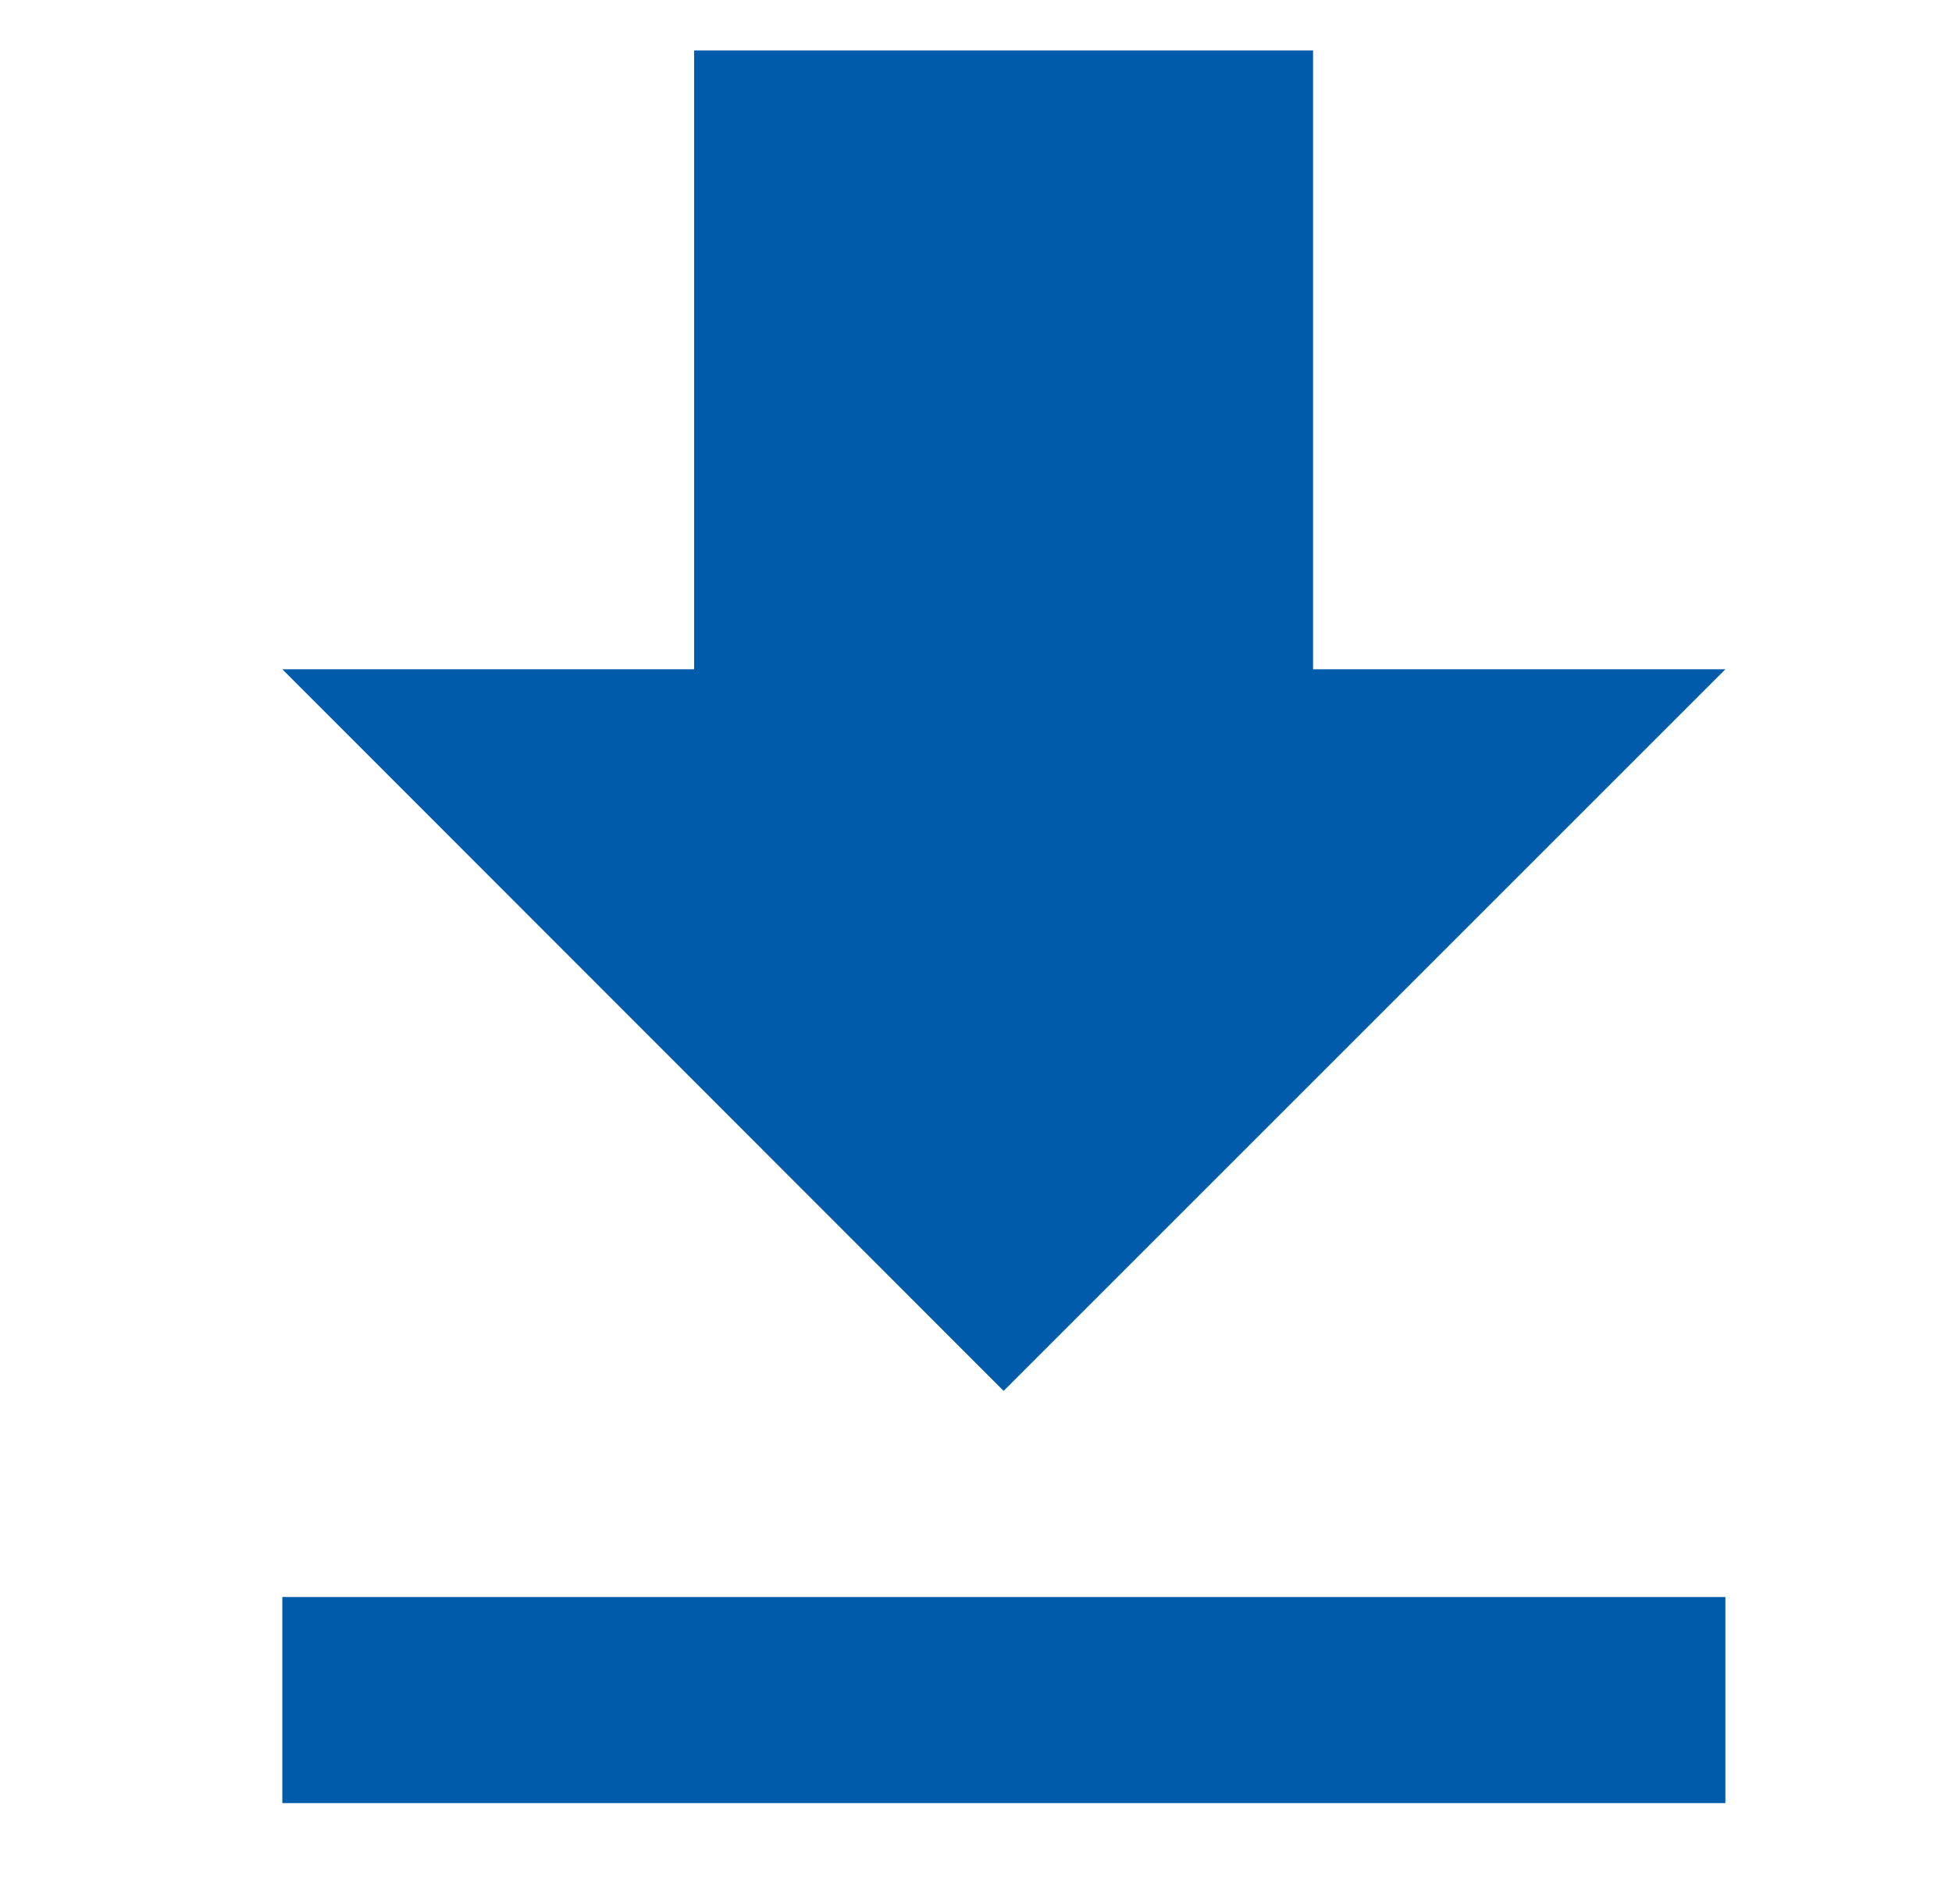
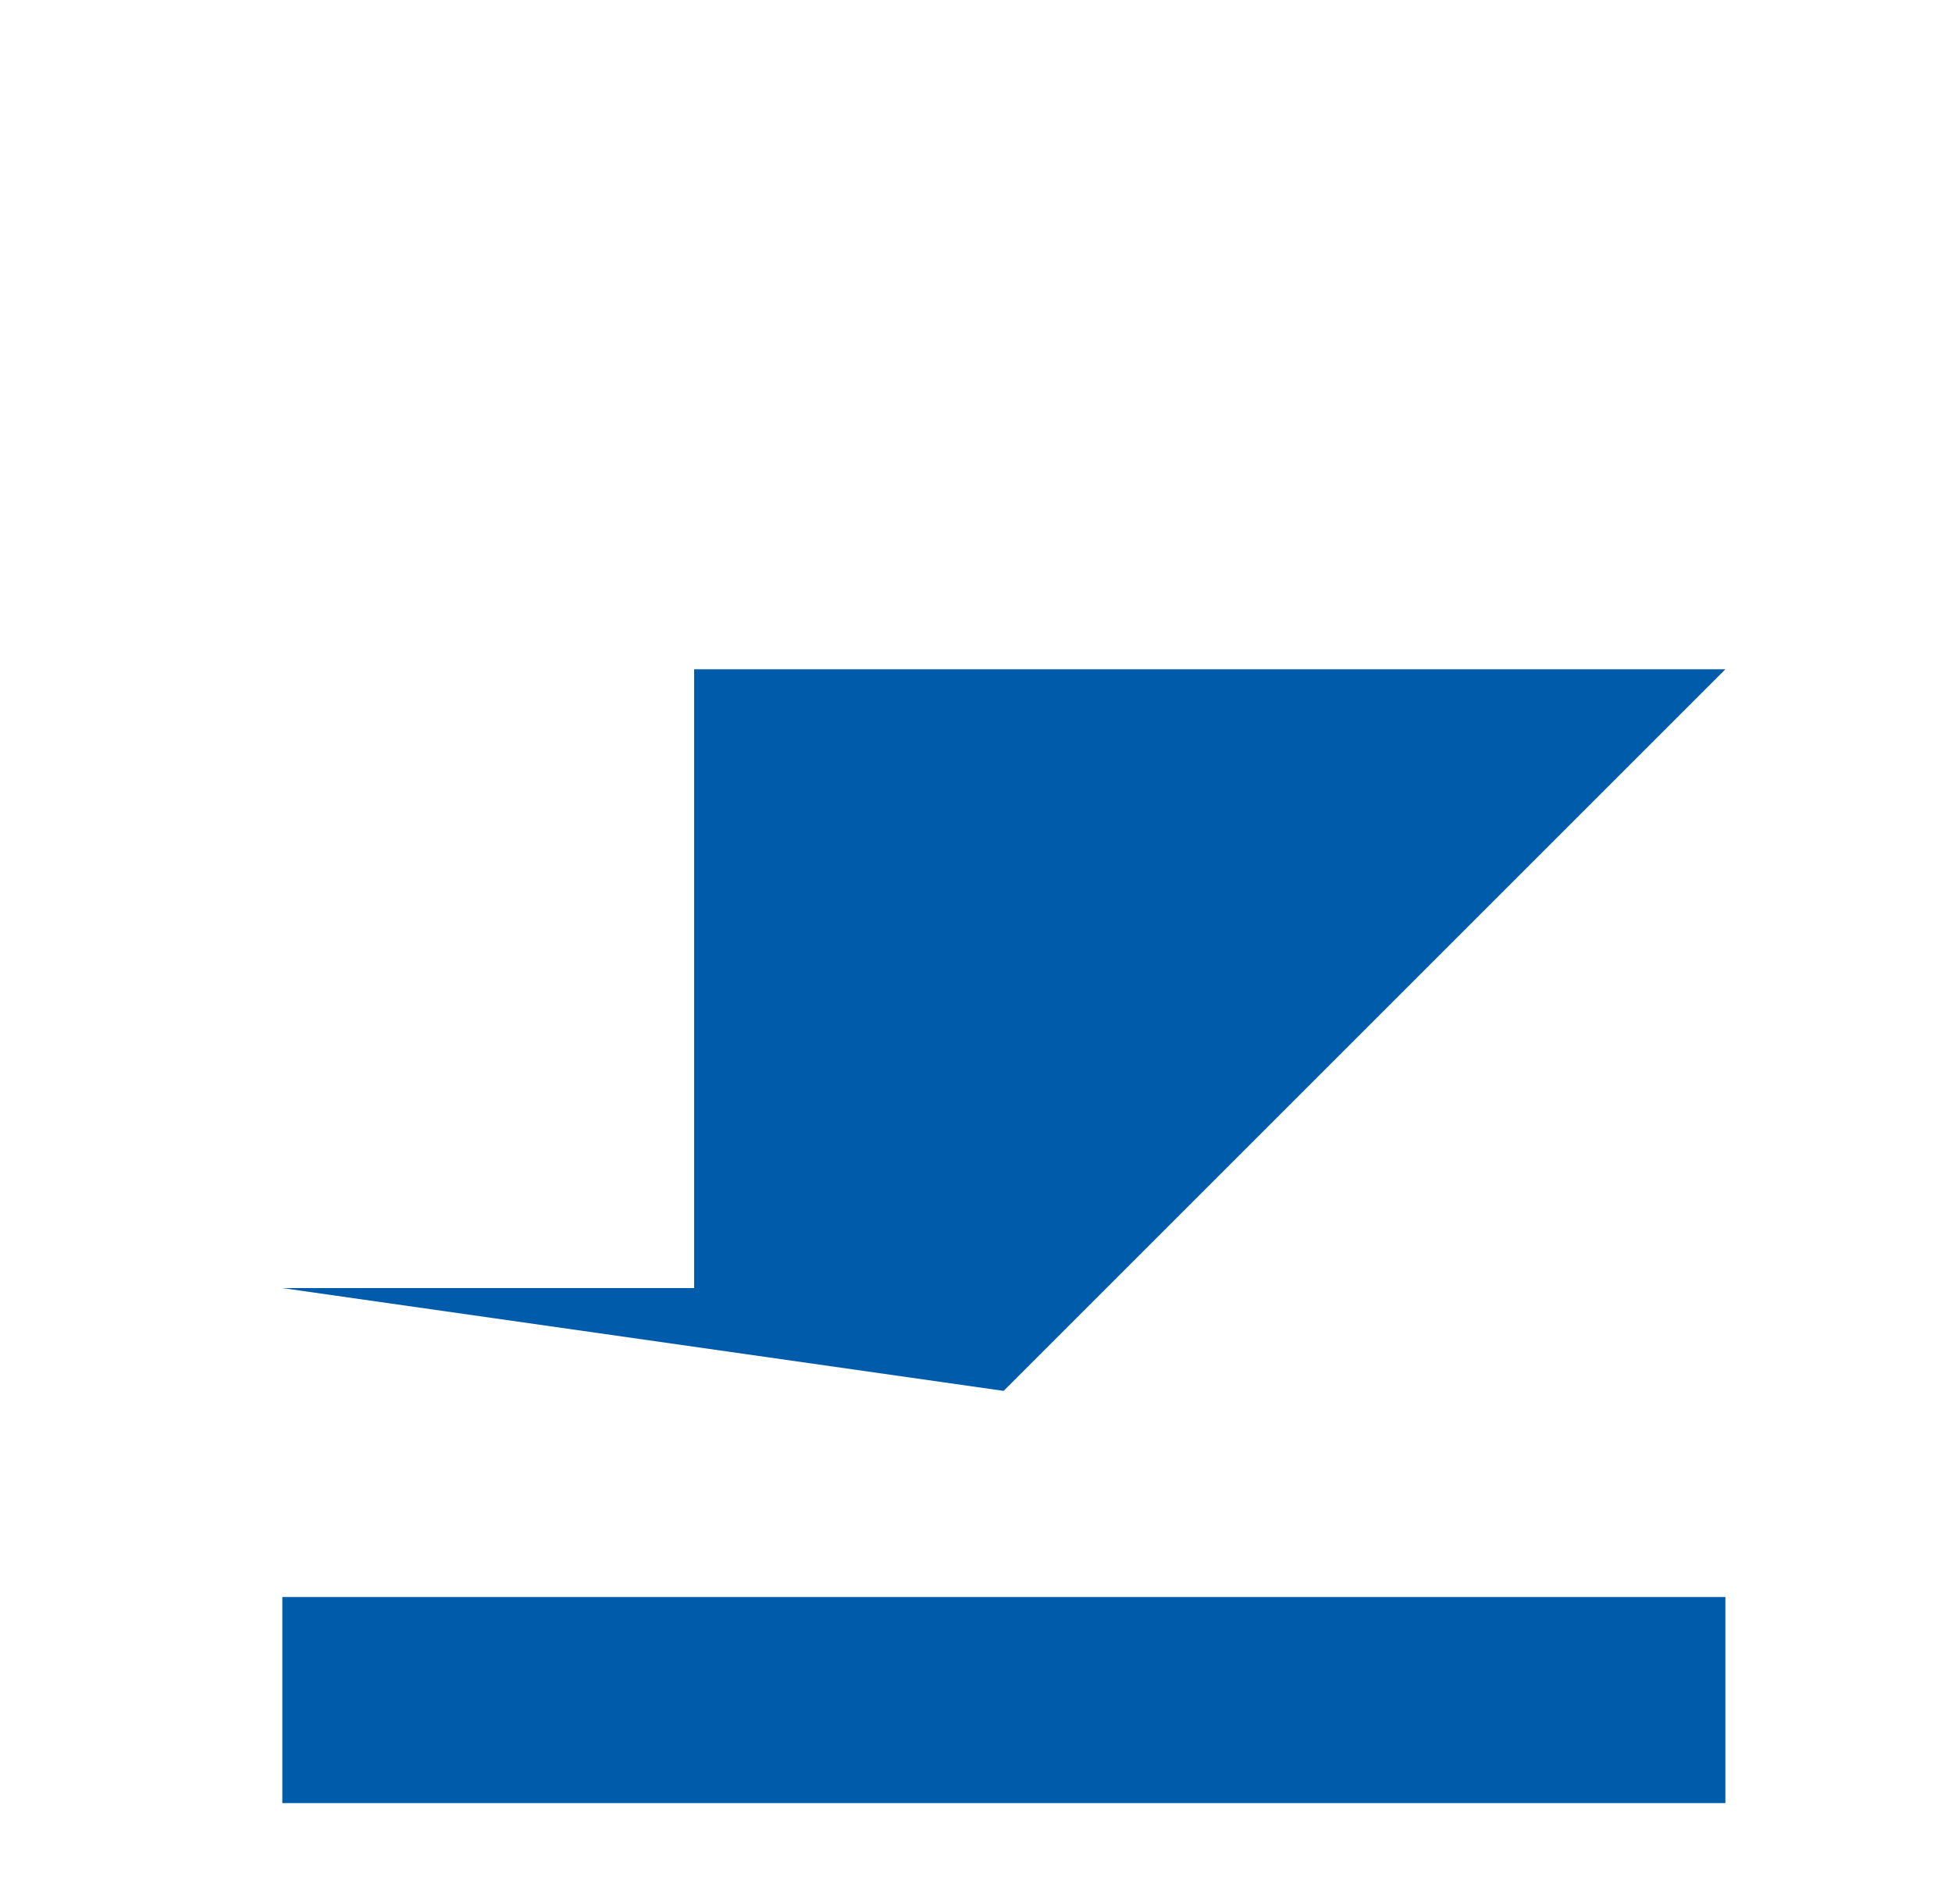
<svg xmlns="http://www.w3.org/2000/svg" id="レイヤー_1" data-name="レイヤー 1" width="41" height="40" viewBox="0 0 41 40">
  <defs>
    <style>.cls-1{fill:#005bab;}</style>
  </defs>
-   <path class="cls-1" d="M36.24,14.06H27.58v-13h-13v13H5.93L21.08,29.22ZM5.93,33.55v4.33H36.24V33.55Z" />
+   <path class="cls-1" d="M36.24,14.06H27.58h-13v13H5.93L21.08,29.22ZM5.93,33.55v4.33H36.24V33.55Z" />
</svg>